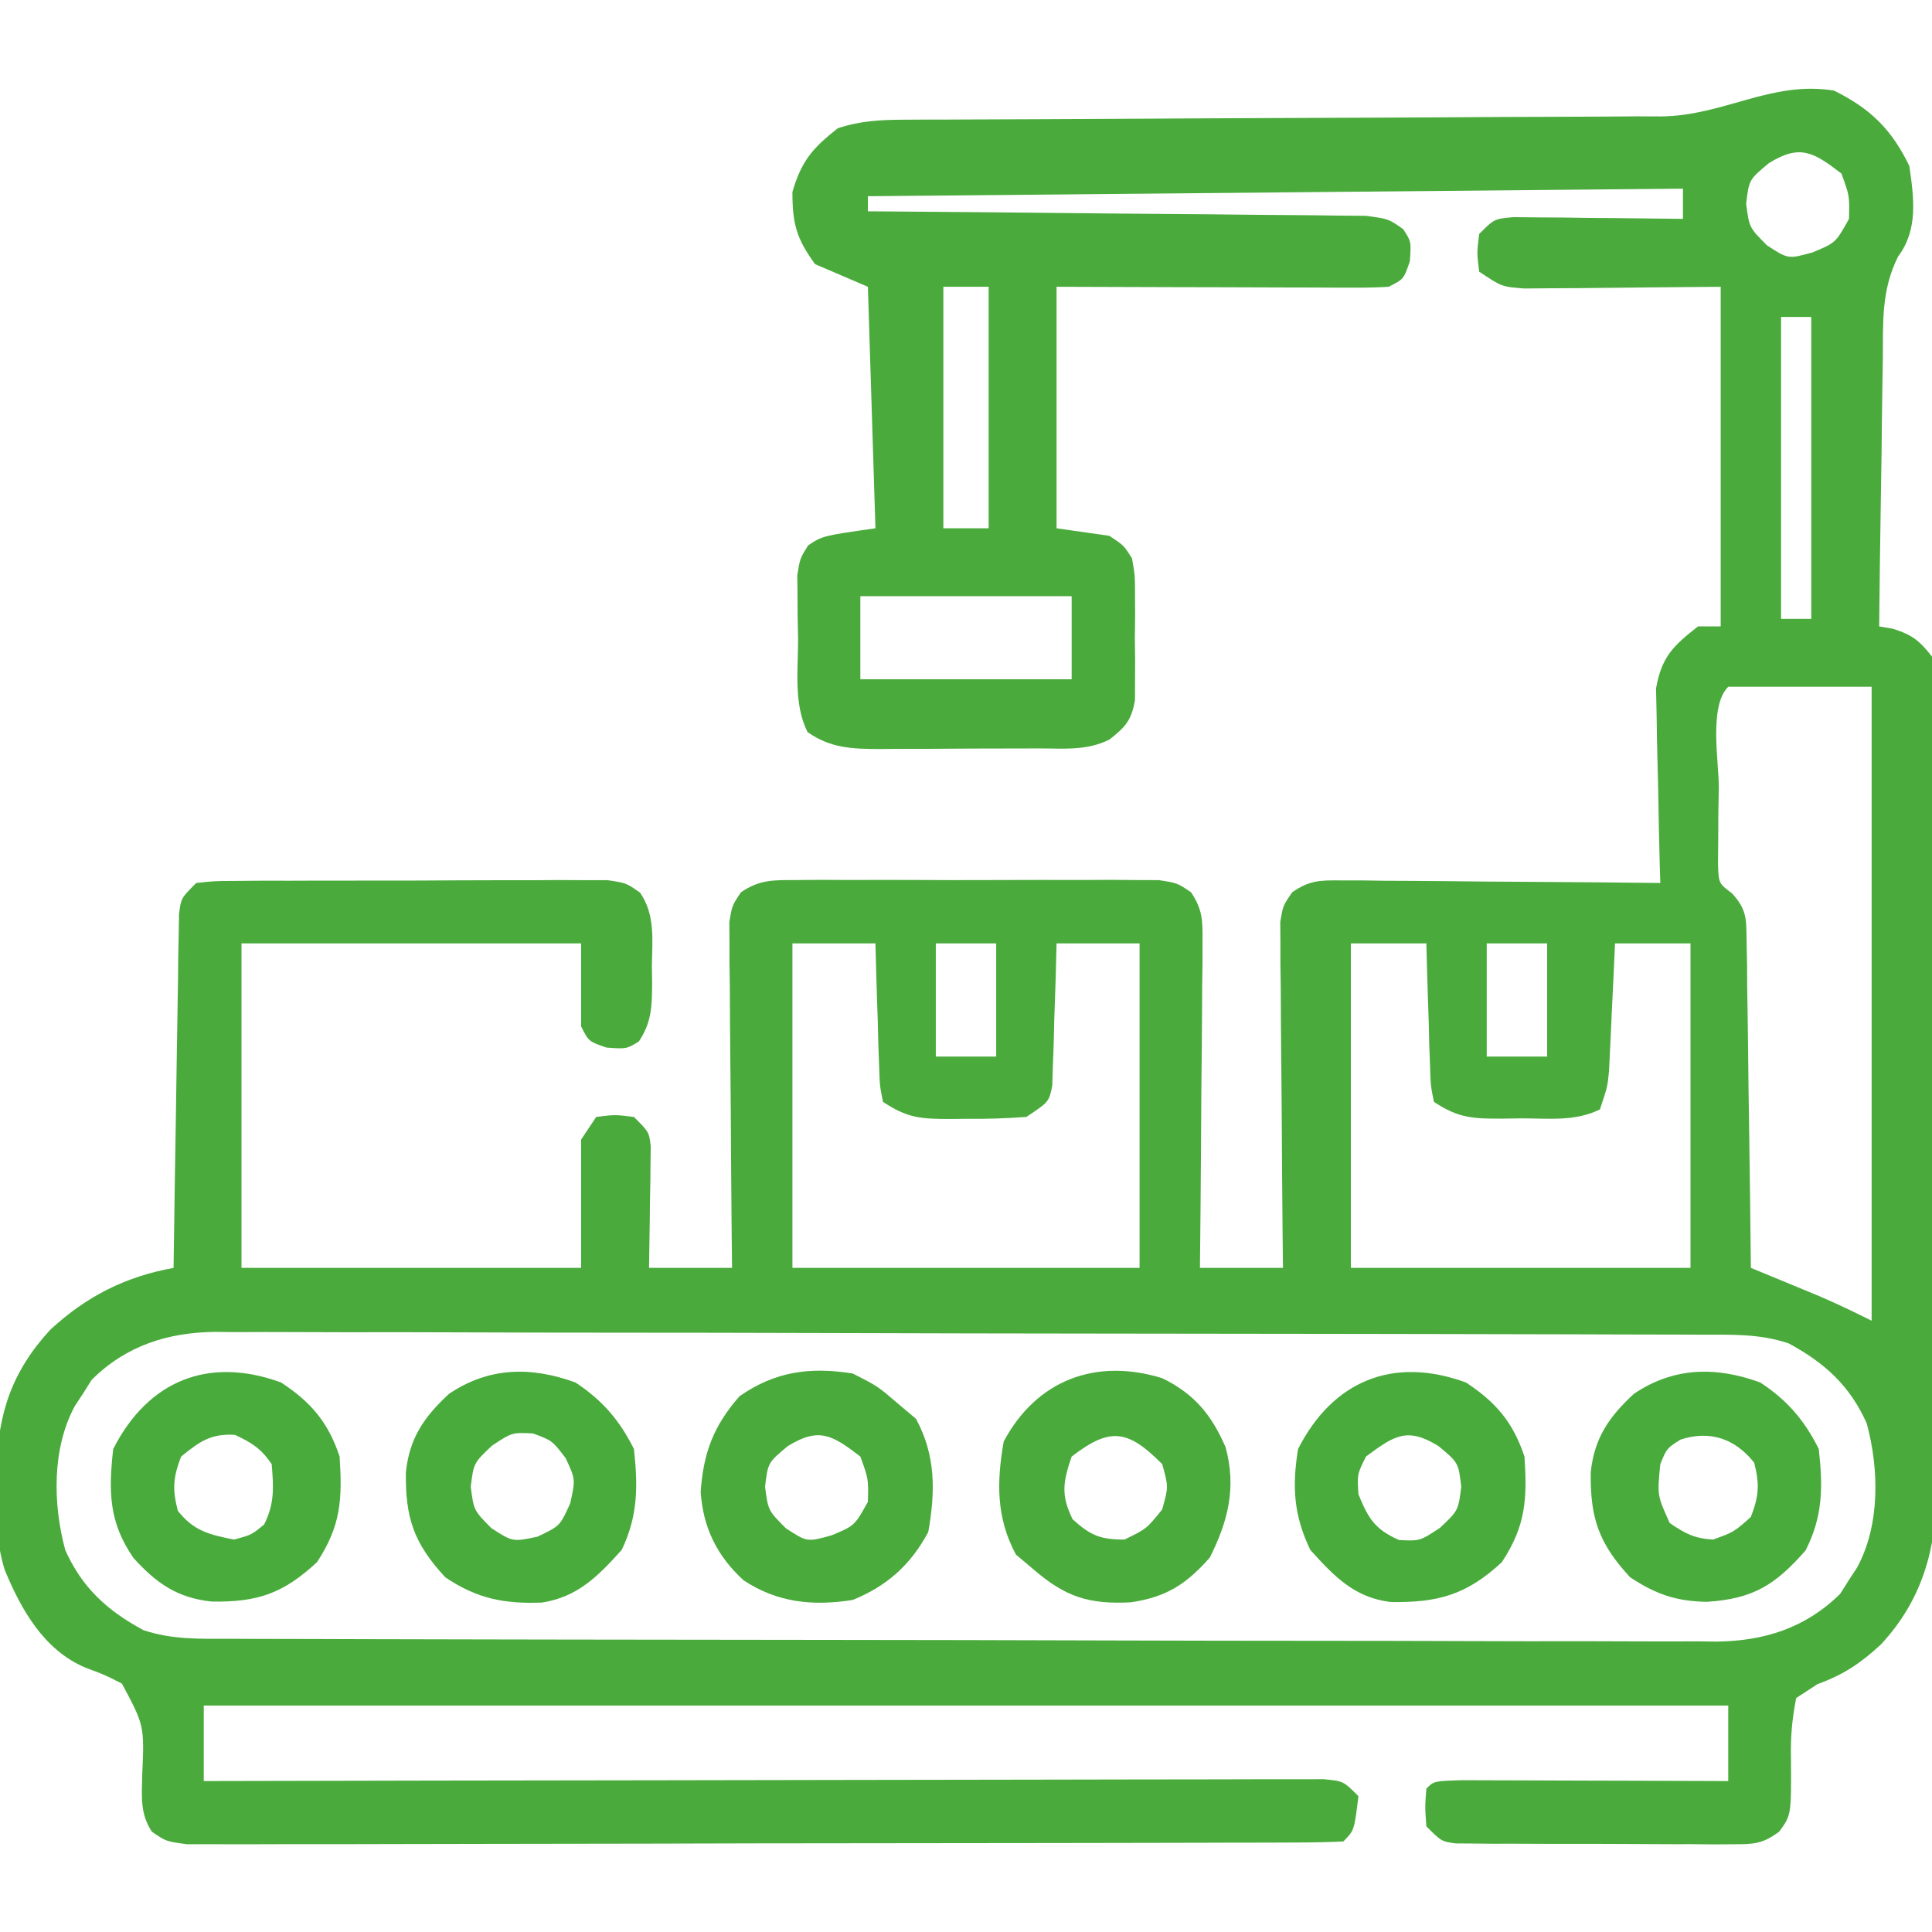
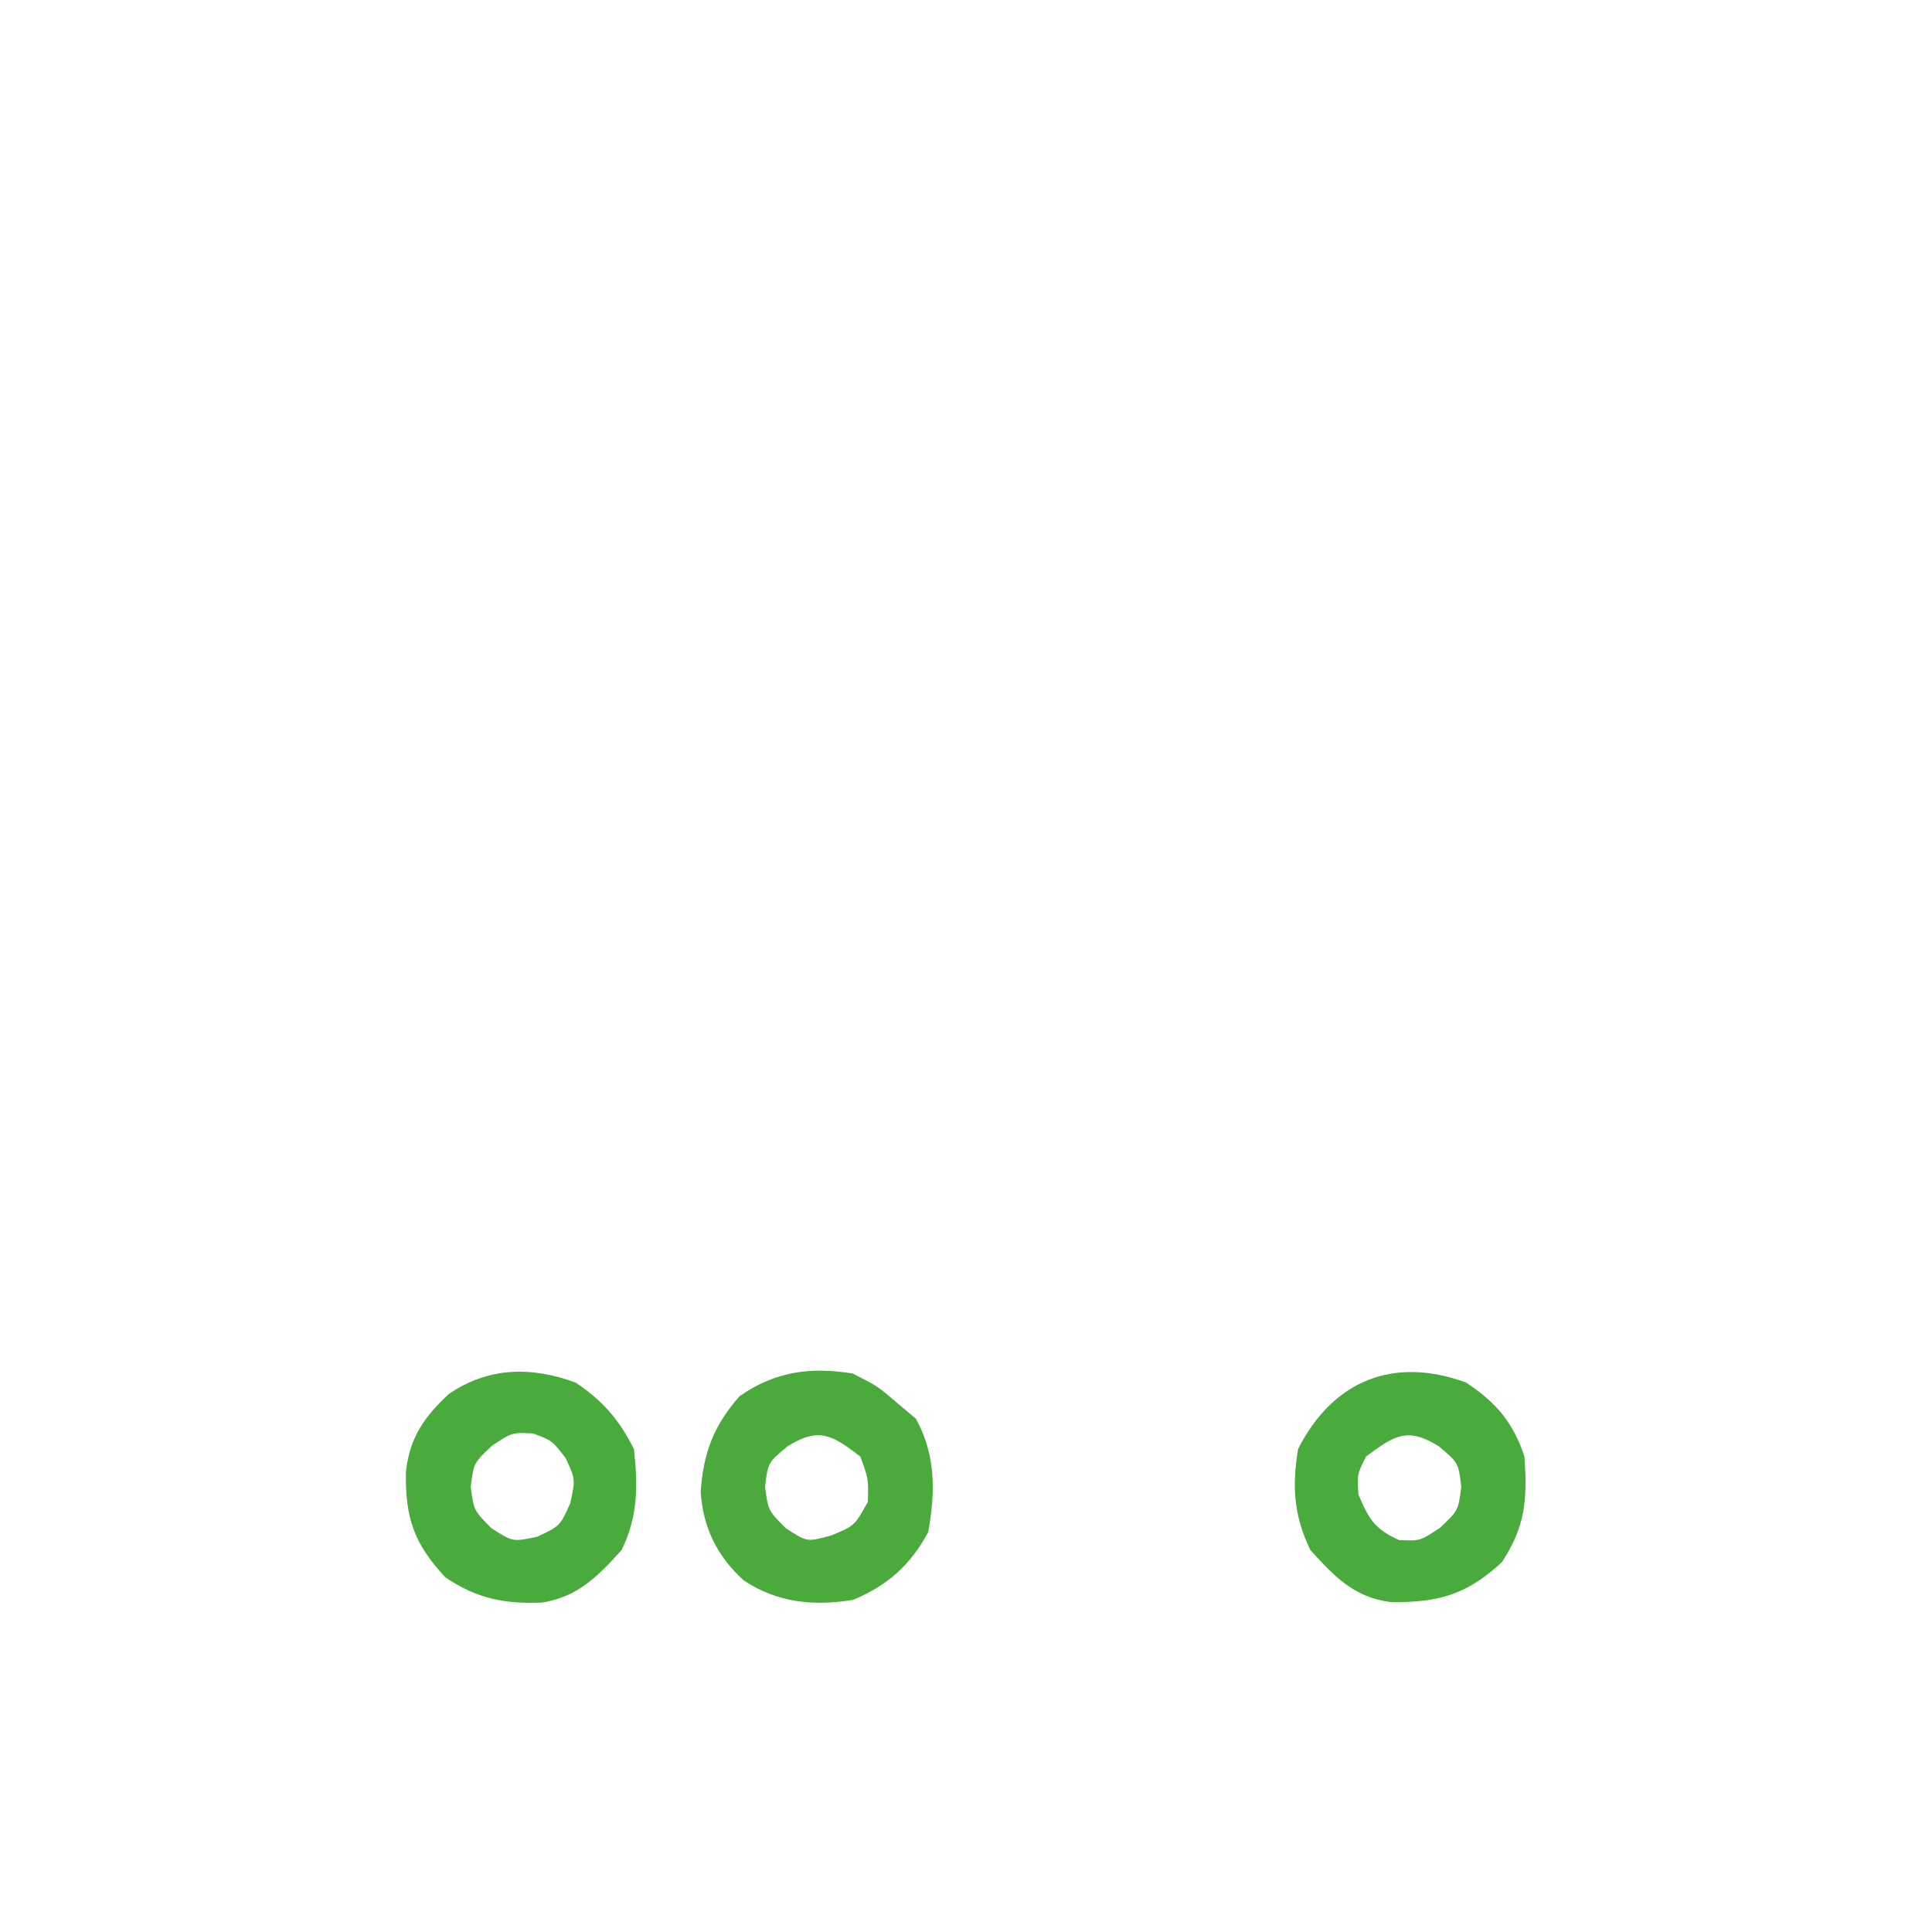
<svg xmlns="http://www.w3.org/2000/svg" version="1.1" width="256" height="256">
-   <path d="M0 0 C4.819 2.364 7.671 5.162 10 10 C10.609 14.266 11.185 18.419 8.505 21.995 C6.277 26.445 6.52 30.637 6.488 35.551 C6.47 36.565 6.452 37.579 6.434 38.623 C6.38 41.853 6.346 45.083 6.312 48.312 C6.279 50.506 6.245 52.699 6.209 54.893 C6.124 60.262 6.056 65.631 6 71 C6.598 71.103 7.196 71.206 7.812 71.312 C10.398 72.125 11.327 72.882 13 75 C13.383 77.2 13.383 77.2 13.394 79.811 C13.406 80.802 13.417 81.793 13.429 82.814 C13.426 83.9 13.423 84.987 13.42 86.106 C13.428 87.251 13.437 88.396 13.446 89.576 C13.469 93.375 13.47 97.173 13.469 100.973 C13.476 103.612 13.484 106.252 13.492 108.892 C13.506 114.434 13.507 119.977 13.501 125.519 C13.494 131.907 13.517 138.294 13.554 144.682 C13.585 150.177 13.596 155.671 13.592 161.166 C13.59 164.443 13.598 167.719 13.62 170.996 C13.643 174.661 13.633 178.324 13.615 181.989 C13.628 183.061 13.642 184.133 13.655 185.237 C13.567 193.184 11.75 199.974 6.215 205.916 C3.515 208.402 1.307 209.888 -2.18 211.16 C-3.11 211.767 -4.041 212.374 -5 213 C-5.552 215.911 -5.752 218.099 -5.688 221 C-5.641 228.51 -5.641 228.51 -7.253 230.707 C-9.422 232.312 -10.576 232.375 -13.256 232.372 C-14.11 232.379 -14.965 232.385 -15.845 232.391 C-16.763 232.382 -17.682 232.373 -18.629 232.363 C-19.574 232.364 -20.52 232.364 -21.494 232.365 C-23.492 232.362 -25.49 232.353 -27.488 232.336 C-30.554 232.313 -33.619 232.316 -36.686 232.322 C-38.625 232.317 -40.564 232.31 -42.504 232.301 C-43.885 232.302 -43.885 232.302 -45.294 232.304 C-46.145 232.294 -46.996 232.284 -47.873 232.275 C-48.624 232.27 -49.374 232.265 -50.147 232.261 C-52 232 -52 232 -54 230 C-54.188 227.438 -54.188 227.438 -54 225 C-53 224 -53 224 -49.306 223.886 C-47.661 223.887 -46.016 223.892 -44.371 223.902 C-43.075 223.904 -43.075 223.904 -41.752 223.907 C-38.981 223.912 -36.209 223.925 -33.438 223.938 C-31.563 223.943 -29.689 223.947 -27.814 223.951 C-23.21 223.962 -18.605 223.979 -14 224 C-14 220.7 -14 217.4 -14 214 C-80.66 214 -147.32 214 -216 214 C-216 217.3 -216 220.6 -216 224 C-215.224 223.998 -214.447 223.996 -213.647 223.994 C-194.778 223.95 -175.909 223.917 -157.04 223.896 C-147.915 223.886 -138.79 223.872 -129.665 223.849 C-121.714 223.829 -113.763 223.816 -105.812 223.812 C-101.6 223.809 -97.388 223.803 -93.176 223.789 C-89.215 223.775 -85.254 223.771 -81.293 223.774 C-79.836 223.773 -78.379 223.769 -76.922 223.762 C-74.939 223.752 -72.956 223.755 -70.973 223.759 C-69.306 223.757 -69.306 223.757 -67.604 223.754 C-65 224 -65 224 -63 226 C-63.556 230.556 -63.556 230.556 -65 232 C-67.005 232.103 -69.014 232.135 -71.022 232.14 C-72.332 232.146 -73.642 232.152 -74.991 232.158 C-76.456 232.159 -77.921 232.16 -79.386 232.161 C-80.918 232.166 -82.451 232.171 -83.983 232.176 C-88.156 232.189 -92.33 232.196 -96.504 232.2 C-99.109 232.203 -101.713 232.207 -104.318 232.212 C-112.462 232.225 -120.605 232.235 -128.748 232.239 C-138.161 232.243 -147.575 232.261 -156.988 232.29 C-164.255 232.311 -171.522 232.322 -178.789 232.323 C-183.134 232.324 -187.478 232.33 -191.823 232.348 C-195.909 232.364 -199.994 232.366 -204.08 232.358 C-205.582 232.357 -207.084 232.361 -208.585 232.371 C-210.631 232.384 -212.678 232.376 -214.724 232.367 C-215.87 232.369 -217.016 232.37 -218.197 232.372 C-221 232 -221 232 -222.88 230.703 C-224.454 228.31 -224.207 226.09 -224.161 223.301 C-223.865 216.658 -223.865 216.658 -226.848 211.082 C-229.177 209.901 -229.177 209.901 -231.645 208.988 C-237.147 206.68 -240.2 201.317 -242.389 195.98 C-243.49 192.412 -243.531 188.898 -243.5 185.188 C-243.494 184.395 -243.489 183.603 -243.483 182.786 C-243.255 175.287 -241.469 169.767 -236.32 164.176 C-231.498 159.75 -226.439 157.181 -220 156 C-219.992 155.391 -219.984 154.781 -219.975 154.153 C-219.89 147.827 -219.79 141.501 -219.683 135.175 C-219.644 132.812 -219.609 130.449 -219.578 128.086 C-219.533 124.695 -219.475 121.305 -219.414 117.914 C-219.403 116.853 -219.391 115.791 -219.379 114.697 C-219.359 113.717 -219.339 112.736 -219.319 111.725 C-219.306 110.859 -219.292 109.993 -219.278 109.101 C-219 107 -219 107 -217 105 C-214.616 104.739 -214.616 104.739 -211.588 104.725 C-210.457 104.716 -209.325 104.706 -208.16 104.696 C-206.933 104.697 -205.706 104.698 -204.441 104.699 C-203.186 104.695 -201.931 104.691 -200.638 104.686 C-197.979 104.68 -195.32 104.679 -192.661 104.684 C-189.253 104.69 -185.846 104.673 -182.438 104.65 C-179.189 104.632 -175.94 104.635 -172.691 104.637 C-170.854 104.623 -170.854 104.623 -168.979 104.609 C-167.845 104.615 -166.71 104.621 -165.541 104.628 C-164.541 104.627 -163.541 104.626 -162.511 104.626 C-160 105 -160 105 -158.179 106.293 C-156.158 109.219 -156.57 112.575 -156.625 116 C-156.613 116.724 -156.602 117.449 -156.59 118.195 C-156.607 121.242 -156.625 123.445 -158.359 126.012 C-160 127 -160 127 -162.625 126.812 C-165 126 -165 126 -166 124 C-166 120.37 -166 116.74 -166 113 C-180.85 113 -195.7 113 -211 113 C-211 127.19 -211 141.38 -211 156 C-196.15 156 -181.3 156 -166 156 C-166 150.39 -166 144.78 -166 139 C-165.34 138.01 -164.68 137.02 -164 136 C-161.5 135.688 -161.5 135.688 -159 136 C-157 138 -157 138 -156.773 139.879 C-156.783 140.623 -156.794 141.367 -156.805 142.133 C-156.811 142.938 -156.818 143.744 -156.824 144.574 C-156.849 145.837 -156.849 145.837 -156.875 147.125 C-156.884 147.974 -156.893 148.824 -156.902 149.699 C-156.926 151.8 -156.962 153.9 -157 156 C-153.37 156 -149.74 156 -146 156 C-146.016 154.562 -146.031 153.123 -146.048 151.641 C-146.102 146.313 -146.136 140.985 -146.165 135.657 C-146.18 133.349 -146.2 131.042 -146.226 128.734 C-146.263 125.42 -146.28 122.107 -146.293 118.793 C-146.308 117.759 -146.324 116.724 -146.34 115.658 C-146.34 114.697 -146.34 113.737 -146.341 112.747 C-146.351 111.478 -146.351 111.478 -146.361 110.183 C-146 108 -146 108 -144.818 106.228 C-142.319 104.54 -140.572 104.619 -137.566 104.612 C-136.455 104.602 -135.344 104.593 -134.199 104.583 C-132.999 104.589 -131.799 104.595 -130.562 104.602 C-129.331 104.599 -128.099 104.596 -126.83 104.593 C-123.557 104.59 -120.283 104.602 -117.009 104.619 C-115.002 104.625 -112.995 104.619 -110.987 104.609 C-107.137 104.59 -103.288 104.593 -99.438 104.602 C-98.237 104.595 -97.037 104.589 -95.801 104.583 C-94.134 104.597 -94.134 104.597 -92.434 104.612 C-90.965 104.615 -90.965 104.615 -89.467 104.619 C-87 105 -87 105 -85.182 106.228 C-83.641 108.538 -83.638 109.978 -83.659 112.747 C-83.66 113.708 -83.66 114.668 -83.66 115.658 C-83.676 116.693 -83.691 117.727 -83.707 118.793 C-83.711 119.854 -83.716 120.915 -83.72 122.009 C-83.737 125.402 -83.774 128.794 -83.812 132.188 C-83.828 134.486 -83.841 136.785 -83.854 139.084 C-83.887 144.723 -83.938 150.361 -84 156 C-80.37 156 -76.74 156 -73 156 C-73.024 153.842 -73.024 153.842 -73.048 151.641 C-73.102 146.313 -73.136 140.985 -73.165 135.657 C-73.18 133.349 -73.2 131.042 -73.226 128.734 C-73.263 125.42 -73.28 122.107 -73.293 118.793 C-73.308 117.759 -73.324 116.724 -73.34 115.658 C-73.34 114.217 -73.34 114.217 -73.341 112.747 C-73.351 111.478 -73.351 111.478 -73.361 110.183 C-73 108 -73 108 -71.77 106.225 C-69.483 104.643 -68.114 104.637 -65.345 104.659 C-64.404 104.66 -63.463 104.66 -62.494 104.66 C-61.482 104.676 -60.469 104.691 -59.426 104.707 C-58.387 104.711 -57.348 104.716 -56.277 104.72 C-52.955 104.737 -49.634 104.774 -46.312 104.812 C-44.062 104.828 -41.811 104.841 -39.561 104.854 C-34.04 104.887 -28.52 104.937 -23 105 C-23.026 104.148 -23.052 103.295 -23.079 102.417 C-23.165 99.24 -23.227 96.063 -23.275 92.885 C-23.3 91.512 -23.334 90.139 -23.377 88.767 C-23.438 86.789 -23.464 84.811 -23.488 82.832 C-23.528 81.049 -23.528 81.049 -23.568 79.23 C-22.834 75.053 -21.3 73.575 -18 71 C-17.01 71 -16.02 71 -15 71 C-15 56.15 -15 41.3 -15 26 C-24.409 26.079 -24.409 26.079 -33.818 26.18 C-34.988 26.185 -36.158 26.19 -37.363 26.195 C-39.162 26.211 -39.162 26.211 -40.997 26.227 C-44 26 -44 26 -47 24 C-47.312 21.5 -47.312 21.5 -47 19 C-45 17 -45 17 -42.478 16.773 C-41.441 16.783 -40.404 16.794 -39.336 16.805 C-38.214 16.811 -37.093 16.818 -35.938 16.824 C-34.762 16.841 -33.586 16.858 -32.375 16.875 C-31.192 16.884 -30.008 16.893 -28.789 16.902 C-25.859 16.926 -22.93 16.959 -20 17 C-20 15.68 -20 14.36 -20 13 C-73.46 13.495 -73.46 13.495 -128 14 C-128 14.66 -128 15.32 -128 16 C-127.142 16.006 -126.284 16.012 -125.401 16.018 C-117.322 16.076 -109.244 16.148 -101.166 16.236 C-97.013 16.28 -92.86 16.32 -88.706 16.346 C-84.699 16.372 -80.692 16.413 -76.685 16.463 C-75.155 16.48 -73.626 16.491 -72.096 16.498 C-69.955 16.507 -67.815 16.535 -65.675 16.568 C-63.846 16.584 -63.846 16.584 -61.98 16.601 C-59 17 -59 17 -57.071 18.363 C-56 20 -56 20 -56.188 22.625 C-57 25 -57 25 -59 26 C-60.42 26.089 -61.844 26.118 -63.266 26.114 C-64.587 26.113 -64.587 26.113 -65.935 26.113 C-66.887 26.108 -67.839 26.103 -68.82 26.098 C-69.794 26.096 -70.768 26.095 -71.771 26.093 C-74.889 26.088 -78.007 26.075 -81.125 26.062 C-83.236 26.057 -85.346 26.053 -87.457 26.049 C-92.638 26.039 -97.819 26.019 -103 26 C-103 36.56 -103 47.12 -103 58 C-100.69 58.33 -98.38 58.66 -96 59 C-94.087 60.264 -94.087 60.264 -93 62 C-92.612 64.221 -92.612 64.221 -92.602 66.781 C-92.598 67.706 -92.594 68.63 -92.59 69.582 C-92.607 71.026 -92.607 71.026 -92.625 72.5 C-92.613 73.463 -92.602 74.426 -92.59 75.418 C-92.594 76.342 -92.598 77.266 -92.602 78.219 C-92.605 79.064 -92.608 79.909 -92.612 80.779 C-93.083 83.477 -93.879 84.325 -96 86 C-99.028 87.514 -102.171 87.163 -105.492 87.168 C-106.606 87.173 -106.606 87.173 -107.742 87.178 C-109.314 87.183 -110.886 87.185 -112.458 87.185 C-114.859 87.187 -117.259 87.206 -119.66 87.225 C-121.187 87.228 -122.715 87.23 -124.242 87.23 C-125.317 87.241 -125.317 87.241 -126.414 87.252 C-130.081 87.236 -132.946 87.15 -136 85 C-137.881 81.238 -137.228 76.702 -137.25 72.562 C-137.271 71.595 -137.291 70.628 -137.312 69.631 C-137.32 68.238 -137.32 68.238 -137.328 66.816 C-137.337 65.965 -137.347 65.114 -137.356 64.237 C-137 62 -137 62 -135.917 60.261 C-134 59 -134 59 -127 58 C-127.33 47.44 -127.66 36.88 -128 26 C-130.31 25.01 -132.62 24.02 -135 23 C-137.478 19.593 -138 17.649 -138 13.438 C-136.802 9.318 -135.342 7.643 -132 5 C-129.061 4.02 -126.355 3.872 -123.269 3.862 C-122.322 3.857 -121.374 3.851 -120.398 3.845 C-119.365 3.844 -118.332 3.843 -117.268 3.842 C-116.175 3.837 -115.082 3.832 -113.956 3.827 C-111.582 3.816 -109.207 3.808 -106.833 3.801 C-103.076 3.789 -99.319 3.77 -95.561 3.748 C-84.878 3.686 -74.195 3.632 -63.512 3.599 C-56.978 3.578 -50.444 3.542 -43.91 3.498 C-41.42 3.484 -38.93 3.475 -36.439 3.472 C-32.956 3.467 -29.474 3.444 -25.991 3.417 C-24.962 3.42 -23.933 3.423 -22.873 3.426 C-14.513 3.328 -8.348 -1.334 0 0 Z M-8.625 9.625 C-11.247 11.813 -11.247 11.813 -11.625 15 C-11.219 18.146 -11.219 18.146 -8.875 20.5 C-6.054 22.343 -6.054 22.343 -2.812 21.438 C0.243 20.165 0.243 20.165 2 17 C2.076 13.954 2.076 13.954 1 11 C-2.739 8.124 -4.501 7.072 -8.625 9.625 Z M-118 26 C-118 36.56 -118 47.12 -118 58 C-116.02 58 -114.04 58 -112 58 C-112 47.44 -112 36.88 -112 26 C-113.98 26 -115.96 26 -118 26 Z M-7 30 C-7 43.2 -7 56.4 -7 70 C-5.68 70 -4.36 70 -3 70 C-3 56.8 -3 43.6 -3 30 C-4.32 30 -5.64 30 -7 30 Z M-129 67 C-129 70.63 -129 74.26 -129 78 C-119.76 78 -110.52 78 -101 78 C-101 74.37 -101 70.74 -101 67 C-110.24 67 -119.48 67 -129 67 Z M-14 79 C-16.594 81.594 -15.235 88.886 -15.25 92.375 C-15.271 93.538 -15.291 94.7 -15.312 95.898 C-15.318 97.012 -15.323 98.126 -15.328 99.273 C-15.337 100.299 -15.347 101.324 -15.356 102.38 C-15.28 105.037 -15.28 105.037 -13.505 106.367 C-11.499 108.544 -11.606 109.817 -11.568 112.747 C-11.548 113.708 -11.528 114.668 -11.508 115.658 C-11.498 117.21 -11.498 117.21 -11.488 118.793 C-11.47 119.854 -11.452 120.915 -11.434 122.009 C-11.38 125.402 -11.346 128.794 -11.312 132.188 C-11.279 134.486 -11.245 136.785 -11.209 139.084 C-11.124 144.723 -11.056 150.361 -11 156 C-10.18 156.338 -9.36 156.675 -8.516 157.023 C-6.899 157.692 -6.899 157.692 -5.25 158.375 C-4.183 158.816 -3.115 159.257 -2.016 159.711 C0.359 160.726 2.69 161.845 5 163 C5 135.28 5 107.56 5 79 C-1.27 79 -7.54 79 -14 79 Z M-138 113 C-138 127.19 -138 141.38 -138 156 C-122.82 156 -107.64 156 -92 156 C-92 141.81 -92 127.62 -92 113 C-95.63 113 -99.26 113 -103 113 C-103.037 114.493 -103.075 115.985 -103.113 117.523 C-103.179 119.474 -103.245 121.425 -103.312 123.375 C-103.335 124.36 -103.358 125.345 -103.381 126.359 C-103.416 127.3 -103.452 128.241 -103.488 129.211 C-103.514 130.08 -103.541 130.95 -103.568 131.845 C-104 134 -104 134 -107 136 C-109.71 136.195 -112.293 136.279 -115 136.25 C-116.087 136.262 -116.087 136.262 -117.195 136.273 C-120.994 136.259 -122.768 136.154 -126 134 C-126.432 131.845 -126.432 131.845 -126.512 129.211 C-126.547 128.27 -126.583 127.329 -126.619 126.359 C-126.642 125.375 -126.664 124.39 -126.688 123.375 C-126.722 122.382 -126.756 121.39 -126.791 120.367 C-126.874 117.912 -126.938 115.456 -127 113 C-130.63 113 -134.26 113 -138 113 Z M-119 113 C-119 117.95 -119 122.9 -119 128 C-116.36 128 -113.72 128 -111 128 C-111 123.05 -111 118.1 -111 113 C-113.64 113 -116.28 113 -119 113 Z M-64 113 C-64 127.19 -64 141.38 -64 156 C-49.15 156 -34.3 156 -19 156 C-19 141.81 -19 127.62 -19 113 C-22.3 113 -25.6 113 -29 113 C-29.091 115.005 -29.091 115.005 -29.184 117.051 C-29.268 118.805 -29.353 120.559 -29.438 122.312 C-29.477 123.194 -29.516 124.075 -29.557 124.982 C-29.619 126.254 -29.619 126.254 -29.684 127.551 C-29.72 128.331 -29.757 129.111 -29.795 129.915 C-30 132 -30 132 -31 135 C-34.268 136.634 -37.85 136.185 -41.438 136.188 C-42.214 136.2 -42.991 136.212 -43.791 136.225 C-47.712 136.235 -49.666 136.223 -53 134 C-53.432 131.845 -53.432 131.845 -53.512 129.211 C-53.547 128.27 -53.583 127.329 -53.619 126.359 C-53.642 125.375 -53.664 124.39 -53.688 123.375 C-53.722 122.382 -53.756 121.39 -53.791 120.367 C-53.874 117.912 -53.938 115.456 -54 113 C-57.3 113 -60.6 113 -64 113 Z M-46 113 C-46 117.95 -46 122.9 -46 128 C-43.36 128 -40.72 128 -38 128 C-38 123.05 -38 118.1 -38 113 C-40.64 113 -43.28 113 -46 113 Z M-230.84 170.816 C-231.383 171.681 -231.383 171.681 -231.938 172.562 C-232.318 173.141 -232.698 173.72 -233.09 174.316 C-236.128 179.936 -235.996 187.329 -234.352 193.391 C-232.116 198.397 -228.791 201.41 -224 204 C-220.19 205.27 -216.614 205.148 -212.645 205.147 C-211.351 205.153 -211.351 205.153 -210.031 205.158 C-207.129 205.169 -204.227 205.173 -201.325 205.177 C-199.249 205.183 -197.173 205.19 -195.097 205.197 C-189.448 205.214 -183.799 205.225 -178.15 205.233 C-174.622 205.238 -171.093 205.244 -167.564 205.251 C-156.526 205.27 -145.487 205.284 -134.448 205.292 C-121.703 205.302 -108.958 205.328 -96.212 205.369 C-86.364 205.399 -76.515 205.414 -66.666 205.417 C-60.782 205.419 -54.899 205.428 -49.016 205.453 C-43.479 205.477 -37.943 205.481 -32.407 205.471 C-30.377 205.47 -28.347 205.477 -26.317 205.49 C-23.541 205.508 -20.766 205.501 -17.99 205.488 C-17.191 205.499 -16.391 205.51 -15.567 205.521 C-9.229 205.449 -3.75 203.715 0.84 199.184 C1.202 198.607 1.564 198.031 1.938 197.438 C2.318 196.859 2.698 196.28 3.09 195.684 C6.128 190.064 5.996 182.671 4.352 176.609 C2.116 171.603 -1.209 168.59 -6 166 C-9.81 164.73 -13.386 164.852 -17.355 164.853 C-18.649 164.847 -18.649 164.847 -19.969 164.842 C-22.871 164.831 -25.773 164.827 -28.675 164.823 C-30.751 164.817 -32.827 164.81 -34.903 164.803 C-40.552 164.786 -46.201 164.775 -51.85 164.767 C-55.378 164.762 -58.907 164.756 -62.436 164.749 C-73.474 164.73 -84.513 164.716 -95.552 164.708 C-108.297 164.698 -121.042 164.672 -133.788 164.631 C-143.636 164.601 -153.485 164.586 -163.334 164.583 C-169.218 164.581 -175.101 164.572 -180.984 164.547 C-186.521 164.523 -192.057 164.519 -197.593 164.529 C-199.623 164.53 -201.653 164.523 -203.683 164.51 C-206.459 164.492 -209.234 164.499 -212.01 164.512 C-213.209 164.496 -213.209 164.496 -214.433 164.479 C-220.771 164.551 -226.25 166.285 -230.84 170.816 Z " fill="#4AAB3C" transform="translate(243,12)" />
  <path d="M0 0 C3.986 2.627 6.24 5.282 7.75 9.812 C8.118 15.431 7.942 18.97 4.75 23.812 C0.049 28.161 -3.725 29.181 -9.969 29.09 C-14.818 28.5 -17.477 25.667 -20.625 22.188 C-22.825 17.618 -23.061 13.8 -22.25 8.812 C-17.627 -0.268 -9.617 -3.514 0 0 Z M-13.25 9.812 C-14.42 12.161 -14.42 12.161 -14.25 14.812 C-12.929 18.042 -12.085 19.439 -8.875 20.875 C-6.096 21.012 -6.096 21.012 -3.438 19.25 C-1.02 16.967 -1.02 16.967 -0.625 13.812 C-1.003 10.626 -1.003 10.626 -3.625 8.438 C-7.769 5.872 -9.464 6.997 -13.25 9.812 Z " fill="#49AB3C" transform="translate(194.25,183.188)" />
  <path d="M0 0 C3.568 2.351 5.842 4.997 7.75 8.812 C8.29 13.738 8.294 17.682 6.125 22.188 C2.997 25.645 0.346 28.398 -4.426 29.16 C-9.407 29.353 -13.035 28.655 -17.25 25.812 C-21.377 21.351 -22.566 17.985 -22.465 11.871 C-21.991 7.334 -20.027 4.531 -16.75 1.5 C-11.459 -2.071 -5.838 -2.133 0 0 Z M-11.062 8.375 C-13.48 10.658 -13.48 10.658 -13.875 13.812 C-13.469 16.959 -13.469 16.959 -11.125 19.312 C-8.313 21.123 -8.313 21.123 -5.062 20.438 C-2.049 19.017 -2.049 19.017 -0.688 16 C0.008 12.818 0.008 12.818 -1.312 10 C-3.093 7.687 -3.093 7.687 -5.625 6.75 C-8.404 6.613 -8.404 6.613 -11.062 8.375 Z " fill="#49AB3C" transform="translate(76.25,183.188)" />
-   <path d="M0 0 C3.568 2.351 5.842 4.997 7.75 8.812 C8.3 13.824 8.312 17.709 6 22.25 C2.001 26.804 -0.907 28.659 -7.062 29.062 C-11.123 28.995 -13.812 28.079 -17.25 25.812 C-21.377 21.351 -22.566 17.985 -22.465 11.871 C-21.991 7.334 -20.027 4.531 -16.75 1.5 C-11.459 -2.071 -5.838 -2.133 0 0 Z M-10.562 7.562 C-12.393 8.721 -12.393 8.721 -13.25 10.812 C-13.666 14.963 -13.666 14.963 -12 18.625 C-9.938 20.025 -8.755 20.665 -6.25 20.812 C-3.482 19.802 -3.482 19.802 -1.25 17.812 C-0.183 15.038 -0.075 13.494 -0.812 10.625 C-3.351 7.425 -6.669 6.3 -10.562 7.562 Z " fill="#49AB3C" transform="translate(233.25,183.188)" />
-   <path d="M0 0 C3.986 2.627 6.24 5.282 7.75 9.812 C8.118 15.431 7.942 18.97 4.75 23.812 C0.288 27.94 -3.078 29.128 -9.191 29.027 C-13.76 28.551 -16.551 26.587 -19.562 23.25 C-22.827 18.535 -22.883 14.454 -22.25 8.812 C-17.627 -0.268 -9.617 -3.514 0 0 Z M-13.25 9.812 C-14.317 12.587 -14.425 14.131 -13.688 17 C-11.561 19.681 -9.553 20.152 -6.25 20.812 C-3.93 20.196 -3.93 20.196 -2.25 18.812 C-0.851 16.014 -0.997 13.908 -1.25 10.812 C-2.688 8.728 -3.848 8 -6.125 6.938 C-9.322 6.749 -10.801 7.826 -13.25 9.812 Z " fill="#49AB3C" transform="translate(37.25,183.188)" />
-   <path d="M0 0 C4.246 2.068 6.543 4.856 8.406 9.168 C9.84 14.516 8.741 18.901 6.312 23.758 C3.192 27.3 0.549 29.012 -4.176 29.699 C-9.62 29.983 -12.76 29.031 -17 25.383 C-17.784 24.723 -18.567 24.063 -19.375 23.383 C-22.002 18.532 -21.953 13.759 -21 8.383 C-16.64 0.225 -8.784 -2.711 0 0 Z M-12 10.383 C-13.15 13.762 -13.45 15.458 -11.875 18.695 C-9.486 20.845 -8.223 21.383 -5 21.383 C-2.068 19.954 -2.068 19.954 0 17.383 C0.833 14.383 0.833 14.383 0 11.383 C-4.558 6.825 -6.856 6.426 -12 10.383 Z " fill="#4AAA3C" transform="translate(154,182.617)" />
  <path d="M0 0 C3.312 1.688 3.312 1.688 6 4 C6.784 4.66 7.567 5.32 8.375 6 C11.002 10.851 10.953 15.624 10 21 C7.683 25.336 4.546 28.144 0 30 C-5.266 30.837 -10.002 30.367 -14.488 27.387 C-17.99 24.174 -19.835 20.436 -20.156 15.691 C-19.809 10.548 -18.466 6.935 -15 3 C-10.274 -0.297 -5.603 -0.905 0 0 Z M-8.625 9.625 C-11.247 11.813 -11.247 11.813 -11.625 15 C-11.219 18.146 -11.219 18.146 -8.875 20.5 C-6.054 22.343 -6.054 22.343 -2.812 21.438 C0.243 20.165 0.243 20.165 2 17 C2.076 13.954 2.076 13.954 1 11 C-2.739 8.124 -4.501 7.072 -8.625 9.625 Z " fill="#4AAA3C" transform="translate(113,182)" />
</svg>